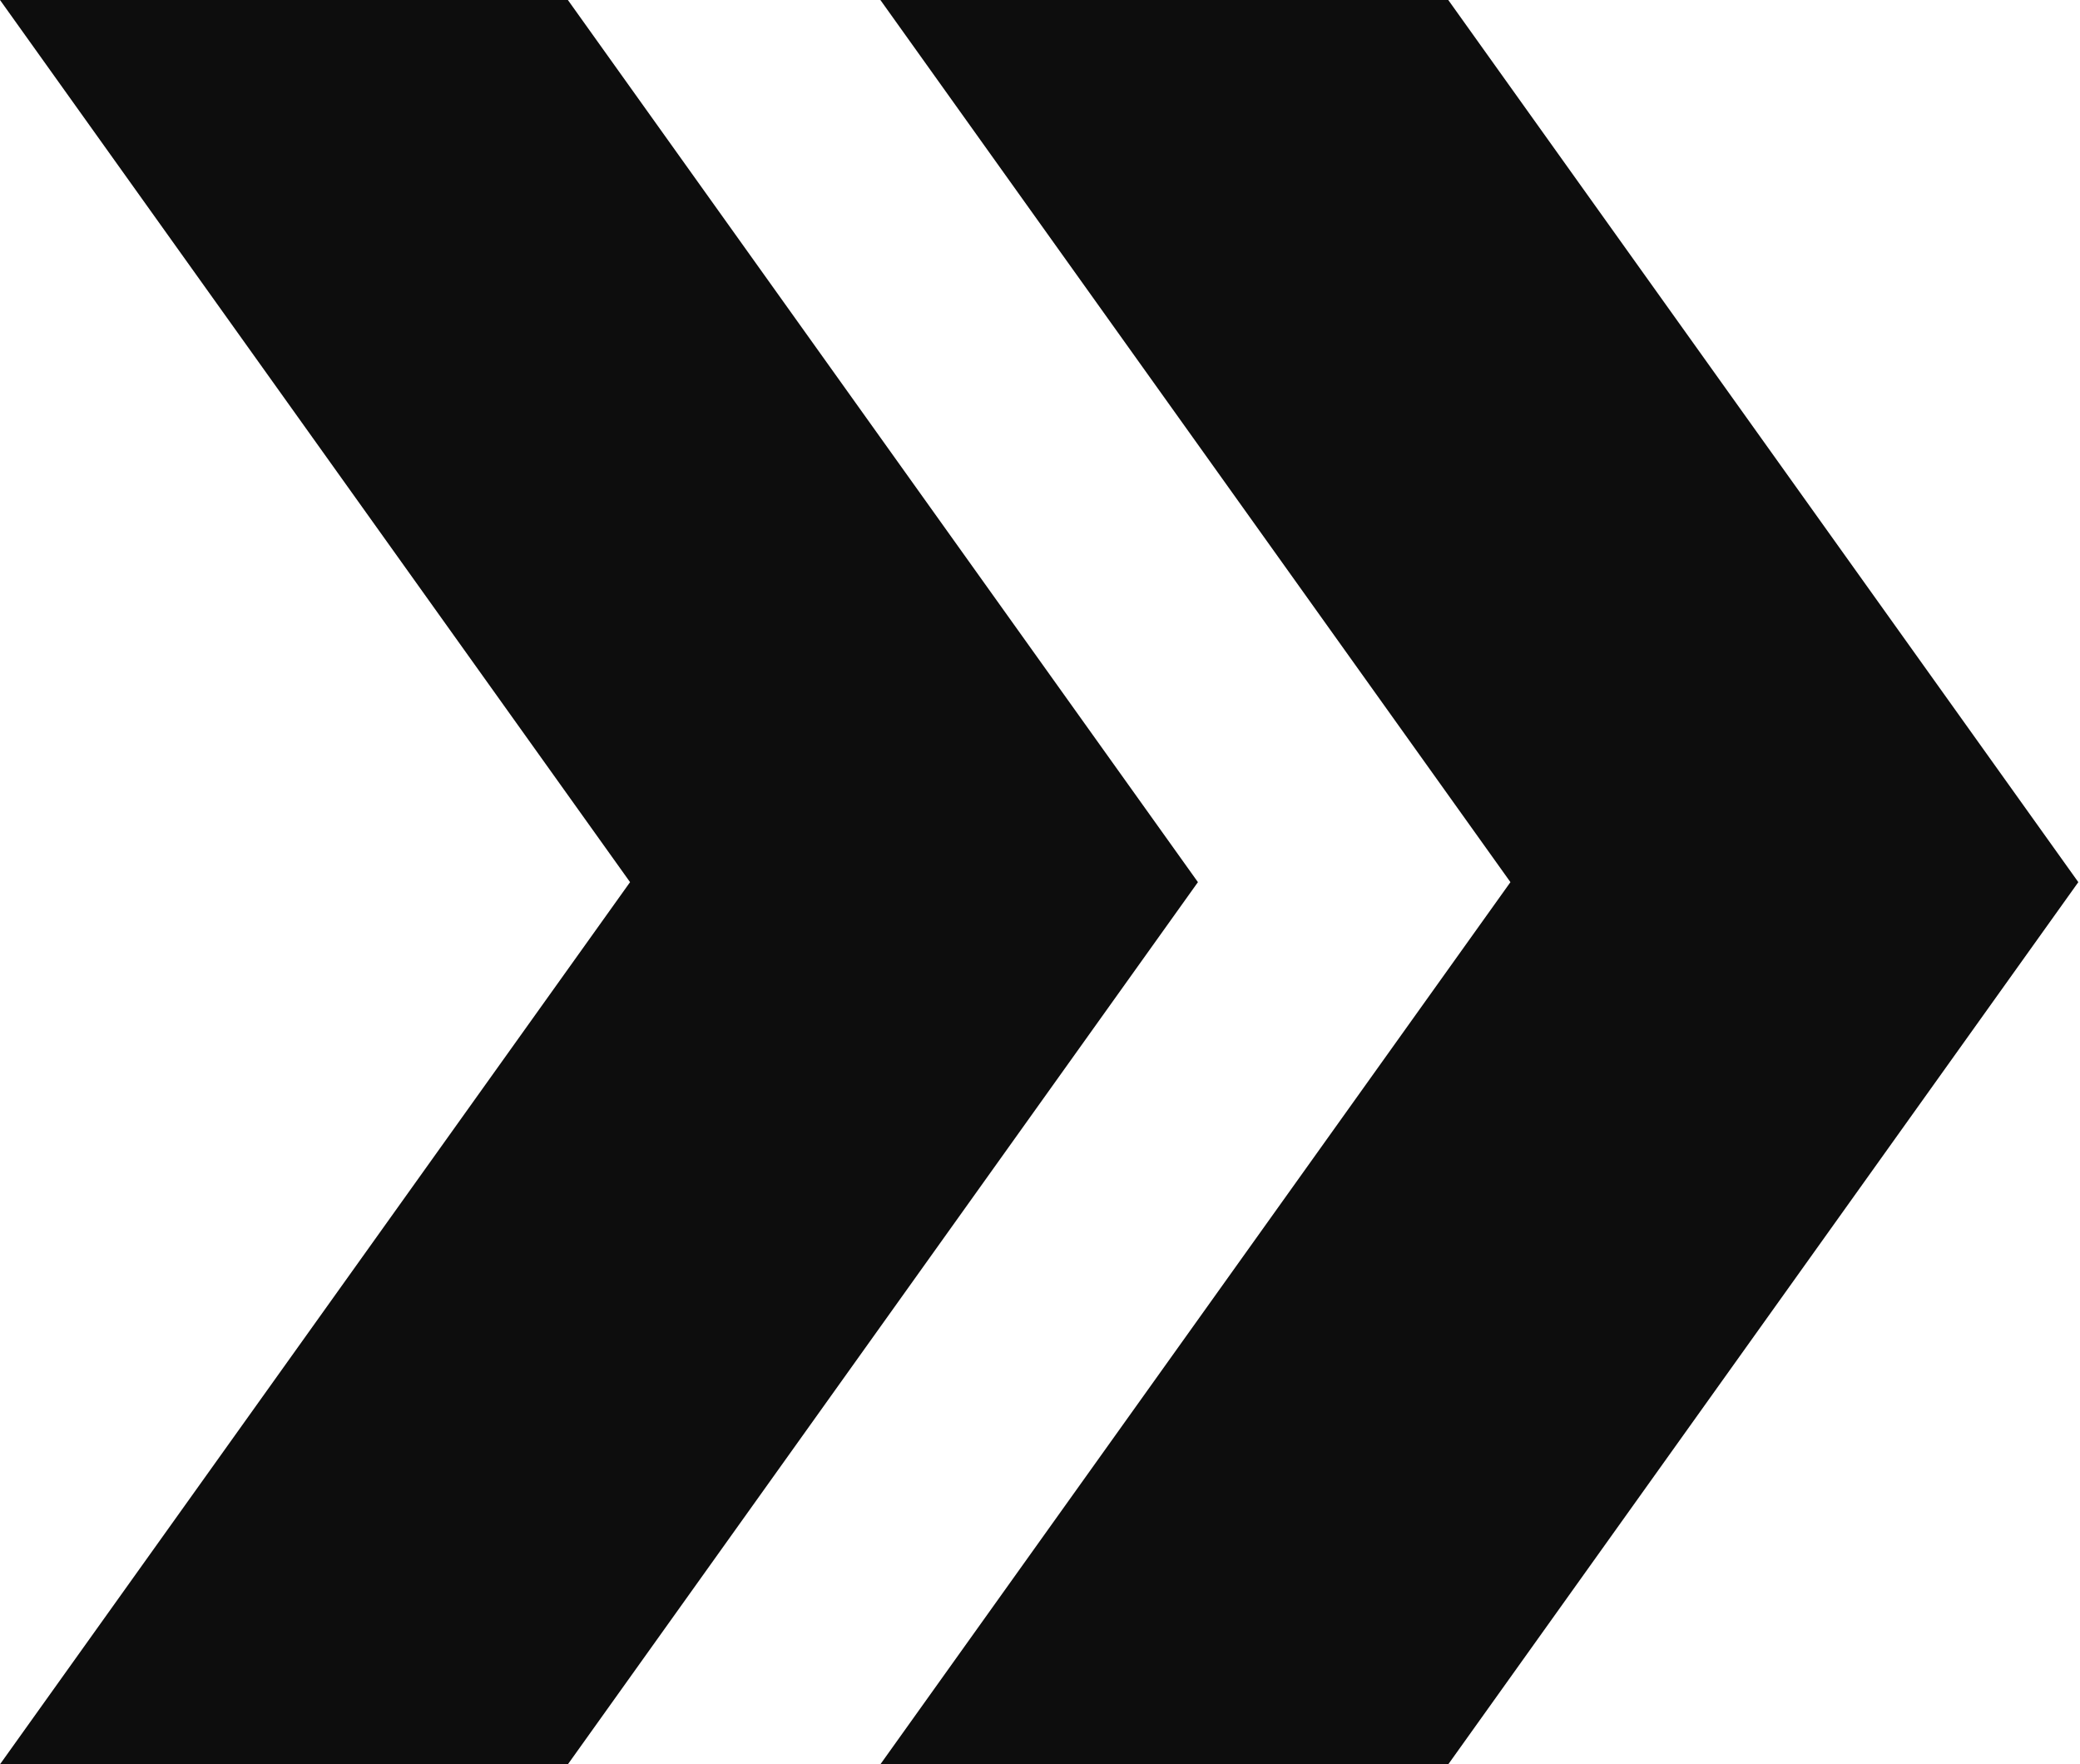
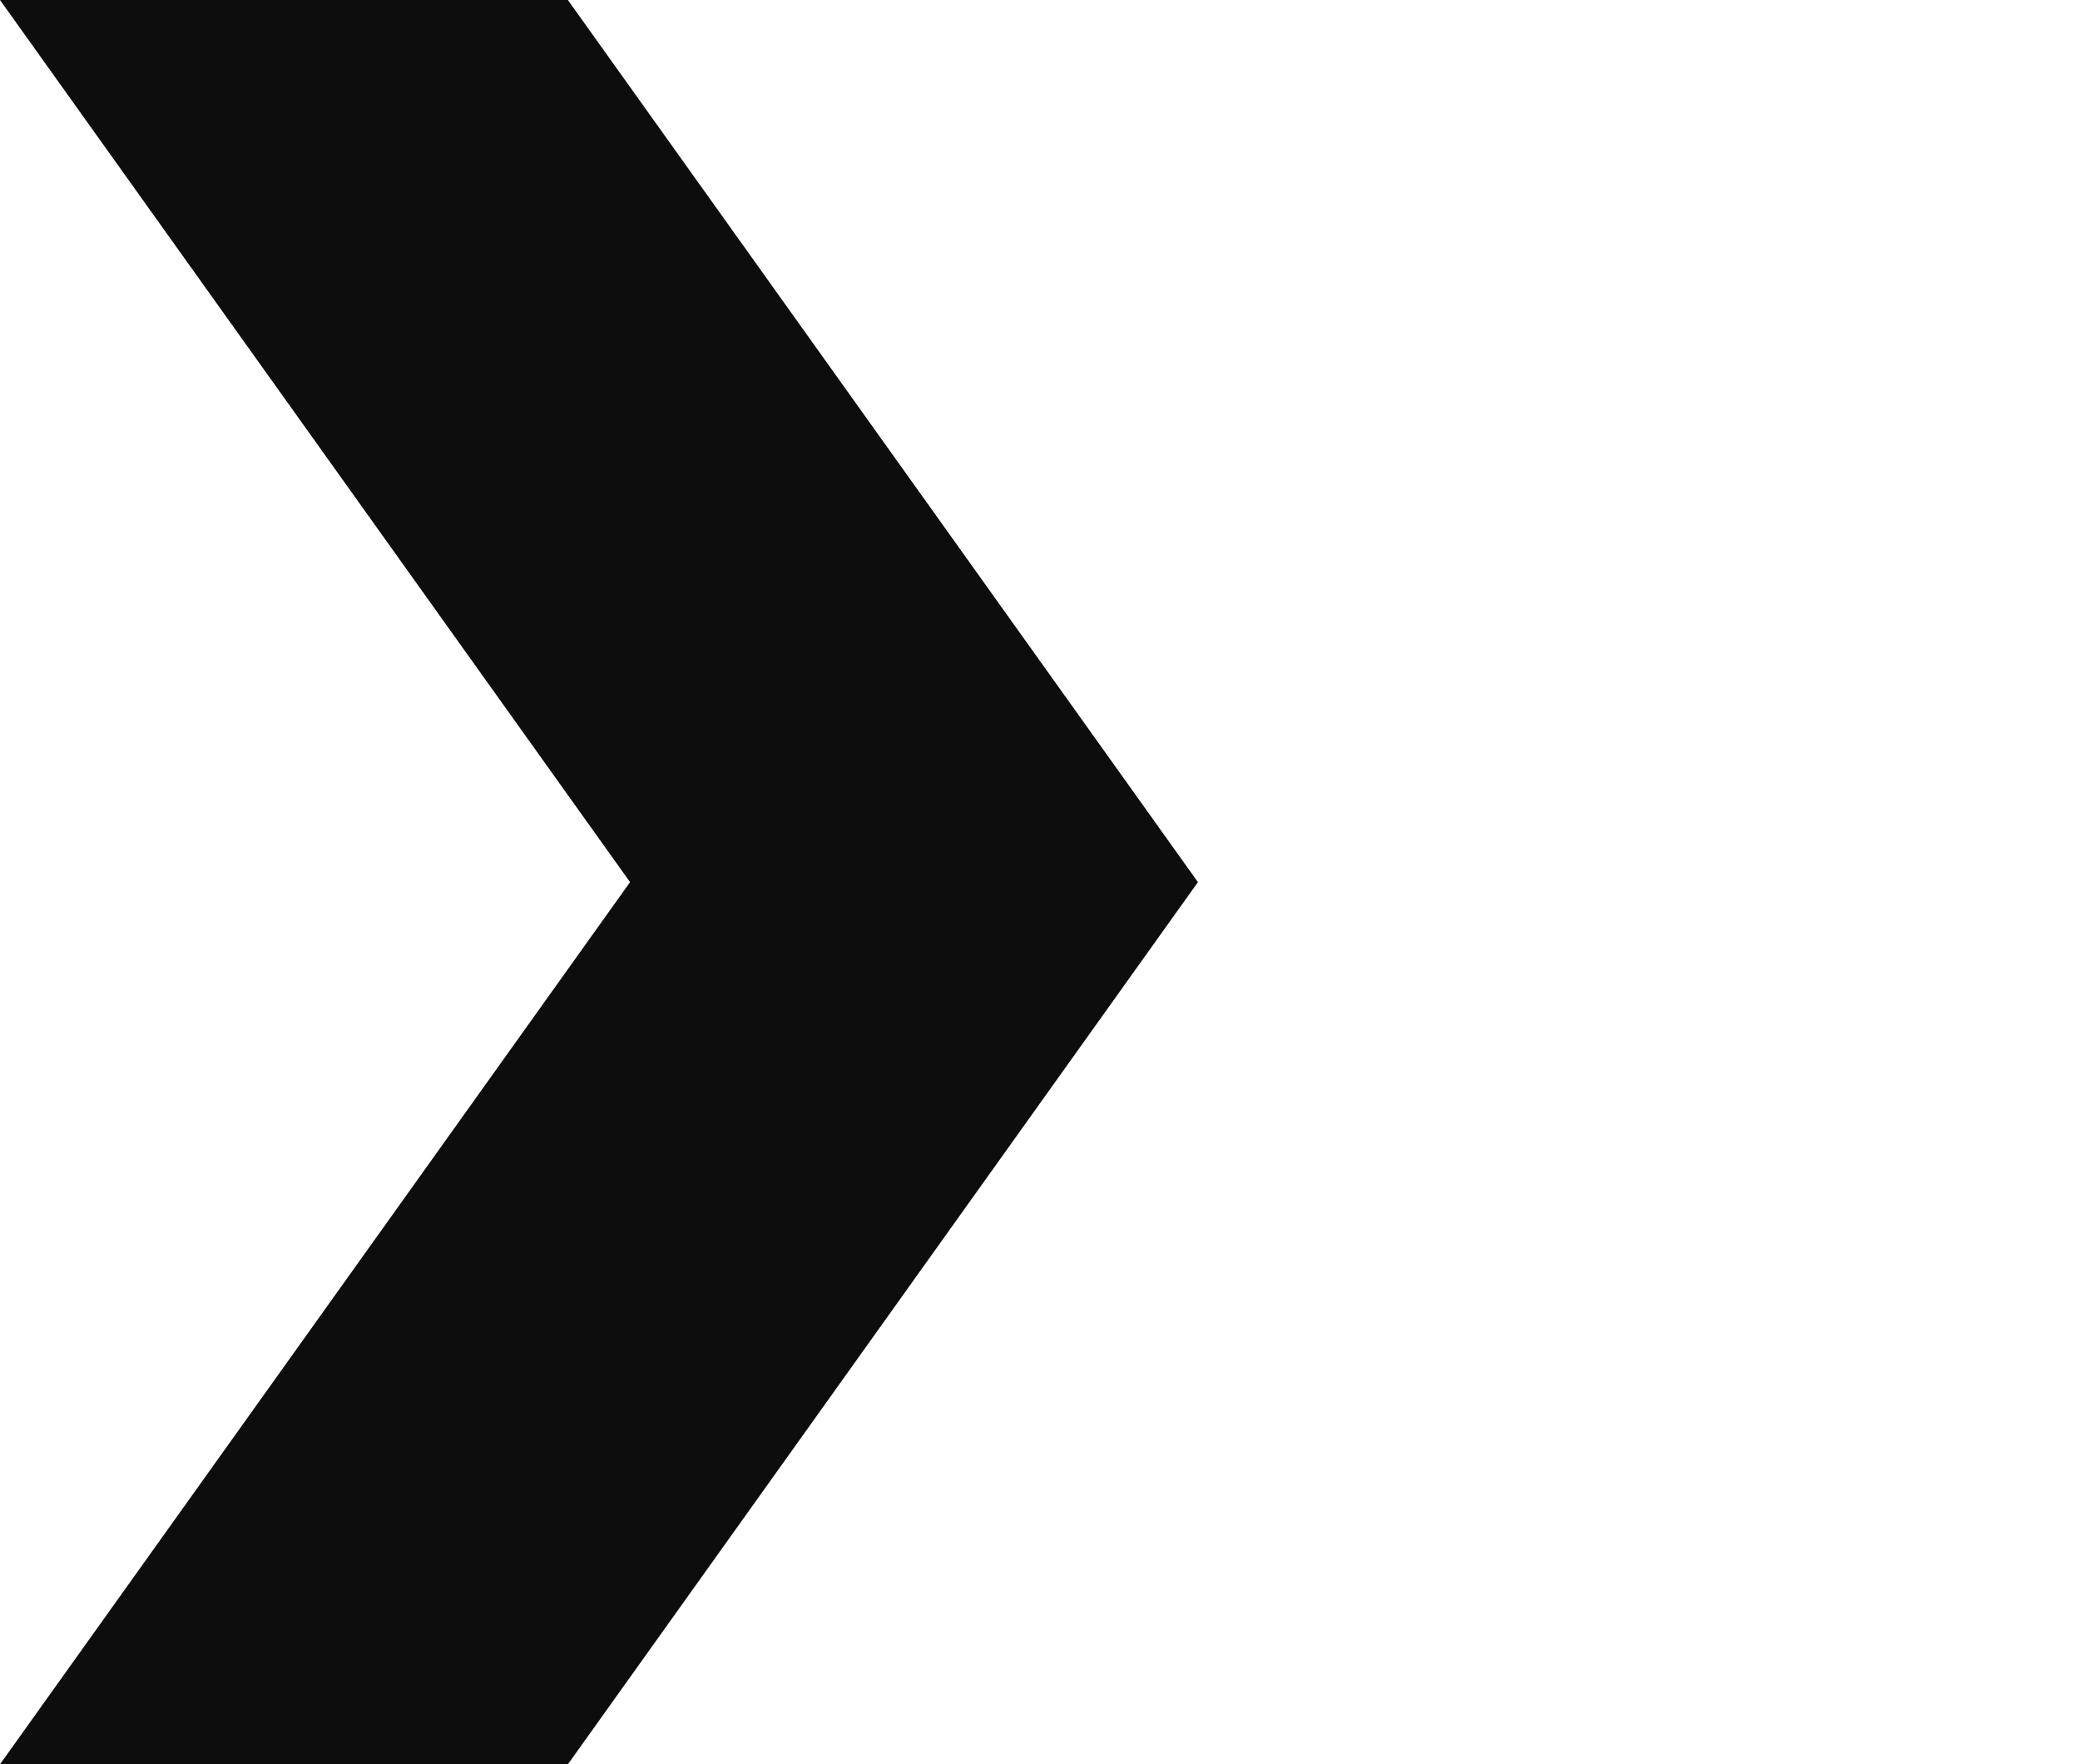
<svg xmlns="http://www.w3.org/2000/svg" id="Layer_1" data-name="Layer 1" viewBox="0 0 12.38 10.5">
  <defs>
    <style> .cls-1 { fill: #0d0d0d; } </style>
  </defs>
-   <path class="cls-1" d="m8.62,0h-3.38l3.75,5.25-3.75,5.25h3.38l3.75-5.25L8.62,0Z" />
  <path class="cls-1" d="m3.38,0H0l3.75,5.25L0,10.5h3.38l3.75-5.25L3.38,0Z" />
</svg>